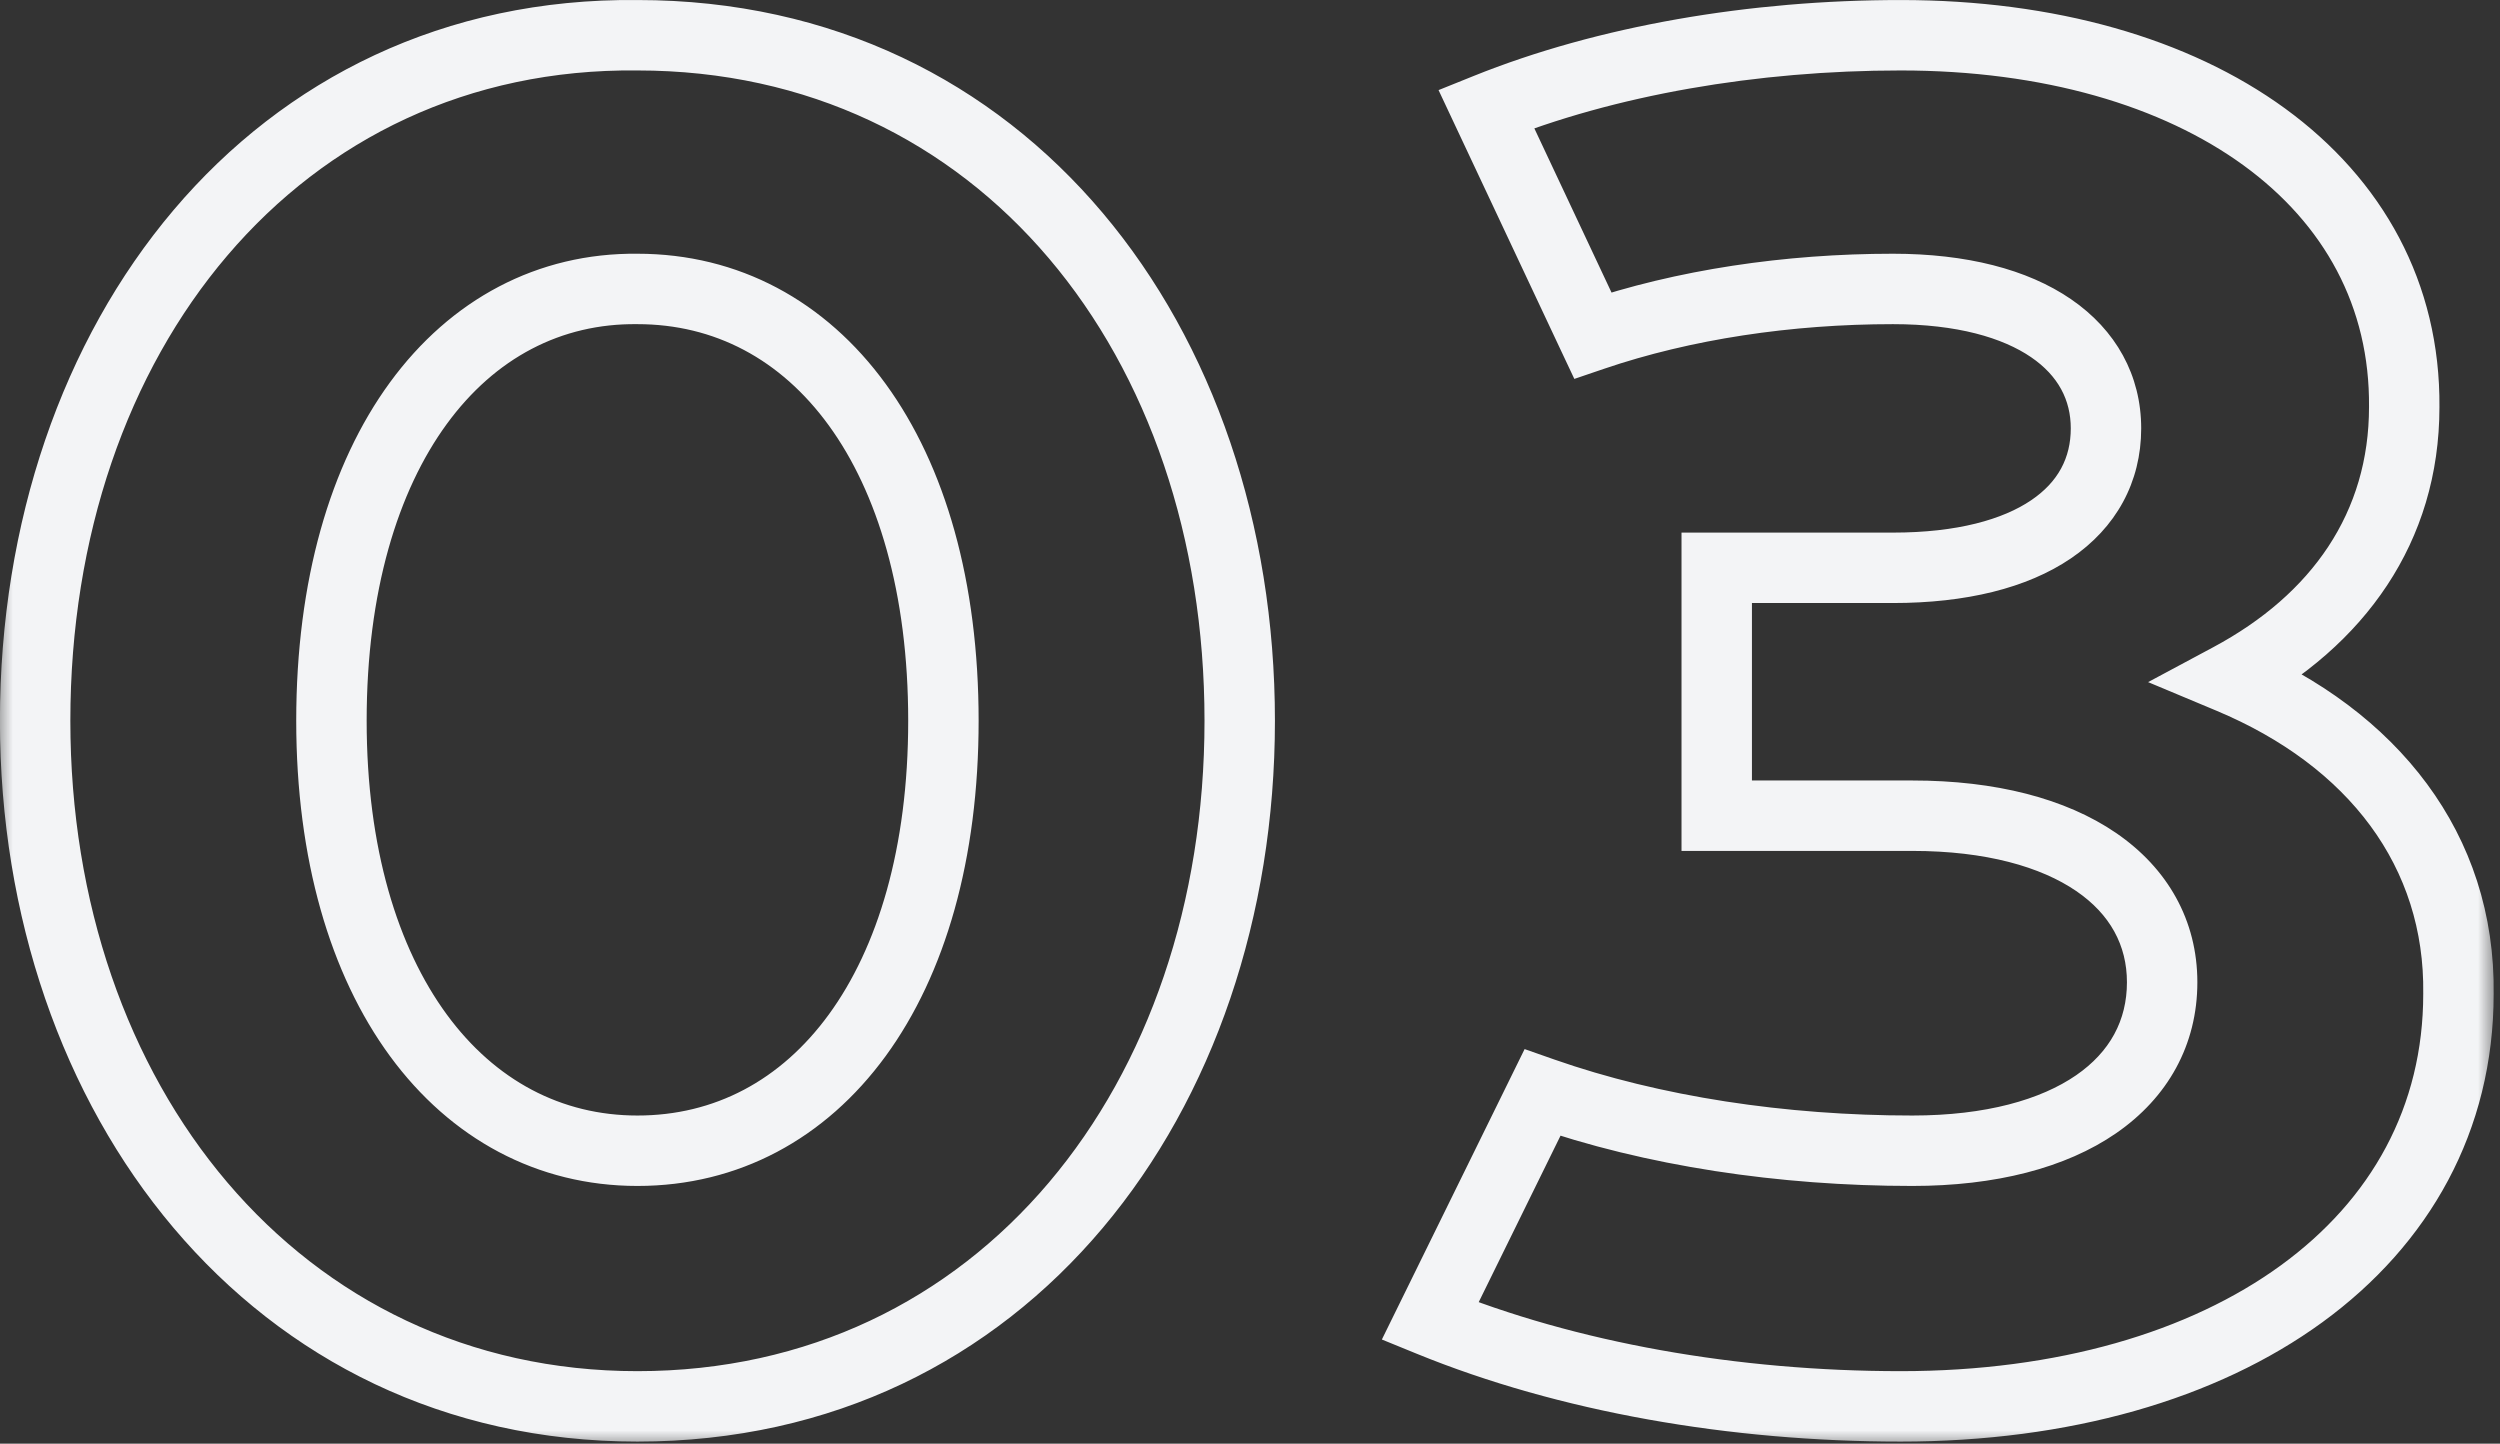
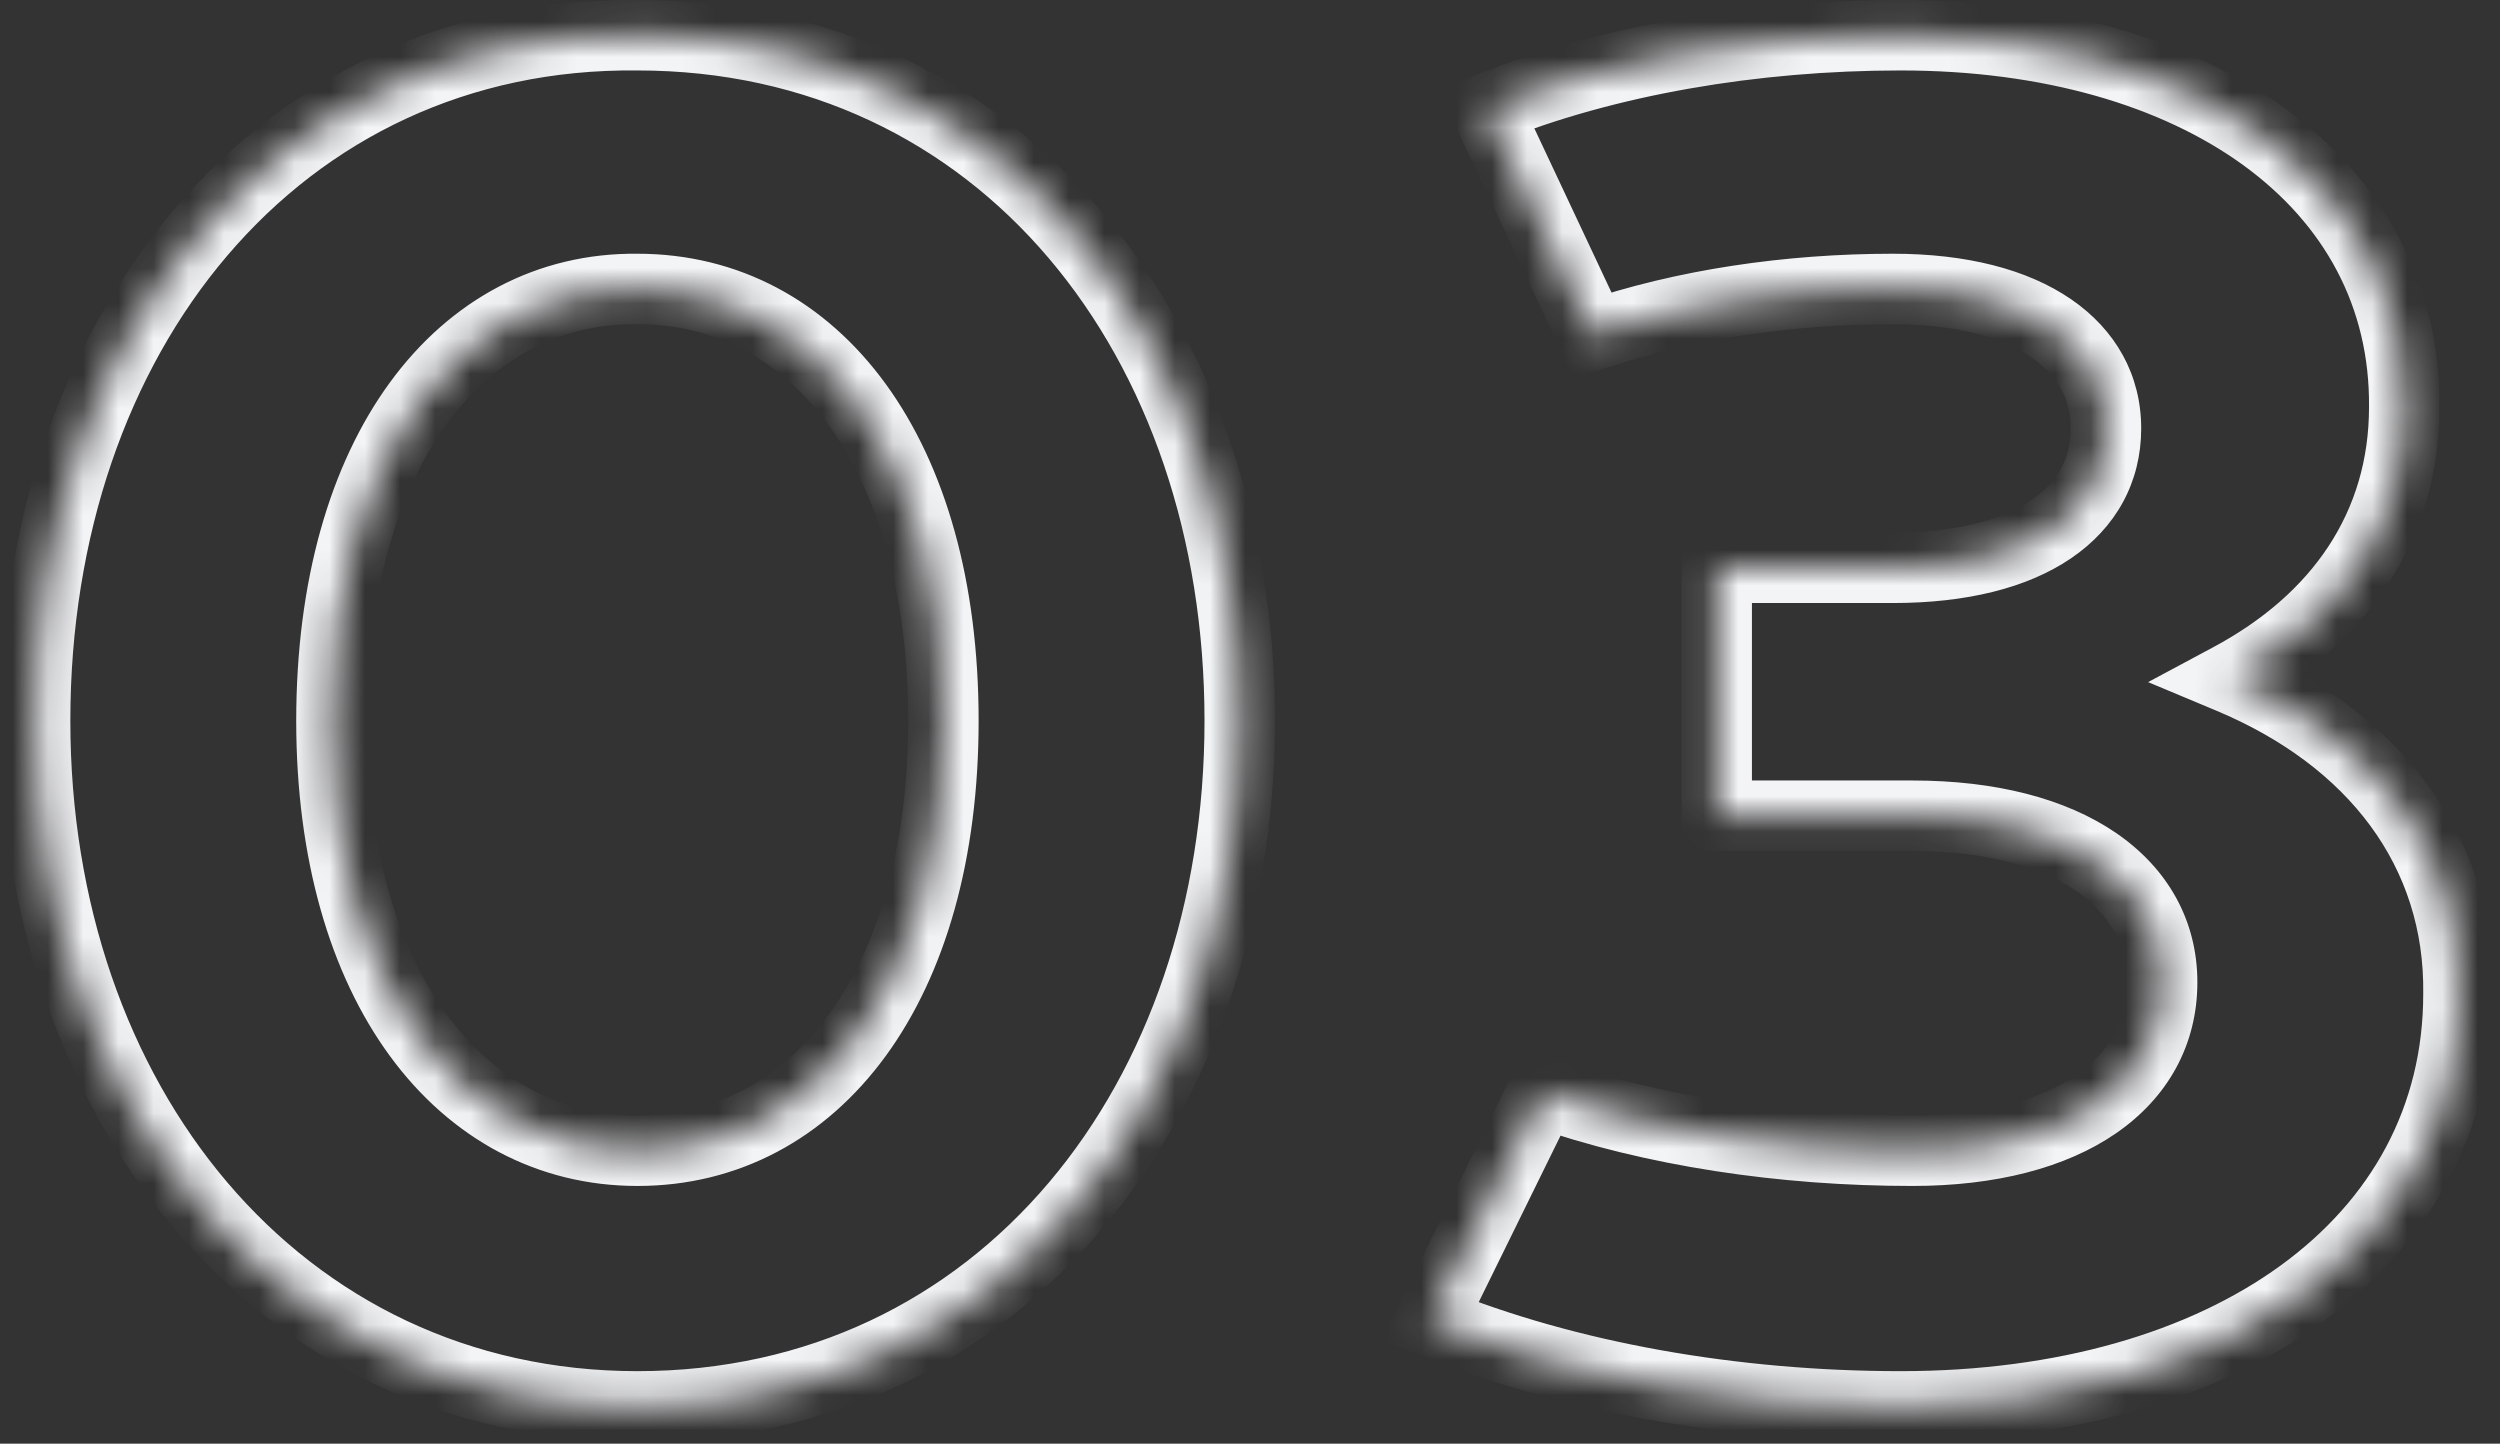
<svg xmlns="http://www.w3.org/2000/svg" width="71" height="41" viewBox="0 0 71 41" fill="none">
  <rect x="0" y="0" width="71" height="41" fill="#333333" stroke="none" />
  <mask id="path-1-outside-1_161_900" maskUnits="userSpaceOnUse" x="-0.137" y="-0.884" width="71" height="42" fill="black">
-     <rect fill="white" x="-0.137" y="-0.884" width="71" height="42" />
    <path d="M18.103 1.001C28.498 1.001 35.208 9.691 35.208 20.471C35.208 31.196 28.498 39.941 18.103 39.941C7.818 39.941 0.998 31.196 0.998 20.471C0.998 9.581 7.818 0.891 18.103 1.001ZM18.103 8.206C13.098 8.151 9.413 12.826 9.413 20.471C9.413 28.006 13.098 32.681 18.103 32.681C23.163 32.681 26.793 28.006 26.793 20.471C26.793 12.881 23.163 8.206 18.103 8.206ZM63.33 19.261C67.4 20.966 69.875 24.156 69.82 28.226C69.82 35.321 63.22 39.941 53.98 39.941C49.25 39.941 44.52 39.116 40.615 37.521L43.805 31.031C46.94 32.131 50.625 32.681 54.31 32.681C58.765 32.681 61.405 30.756 61.405 27.896C61.405 25.091 58.765 23.166 54.31 23.166H48.755V20.911V16.126H53.76C57.665 16.126 59.81 14.531 59.81 12.166C59.81 9.856 57.665 8.206 53.76 8.206C50.79 8.206 47.82 8.646 45.235 9.526L42.21 3.091C45.62 1.716 49.8 1.001 53.98 1.001C62.395 1.001 68.335 5.181 68.28 11.561C68.28 14.971 66.41 17.611 63.33 19.261Z" />
  </mask>
  <path d="M18.103 1.001L18.093 2.001H18.103V1.001ZM18.103 8.206L18.092 9.206H18.103V8.206ZM18.103 1.001V2.001C27.796 2.001 34.208 10.08 34.208 20.471H35.208H36.208C36.208 9.303 29.201 0.001 18.103 0.001V1.001ZM35.208 20.471H34.208C34.208 30.809 27.794 38.941 18.103 38.941V39.941V40.941C29.203 40.941 36.208 31.583 36.208 20.471H35.208ZM18.103 39.941V38.941C8.519 38.941 1.998 30.805 1.998 20.471H0.998H-0.002C-0.002 31.587 7.118 40.941 18.103 40.941V39.941ZM0.998 20.471H1.998C1.998 9.967 8.521 1.899 18.093 2.001L18.103 1.001L18.114 0.001C7.116 -0.116 -0.002 9.195 -0.002 20.471H0.998ZM18.103 8.206L18.114 7.206C15.262 7.175 12.795 8.506 11.074 10.861C9.369 13.195 8.413 16.5 8.413 20.471H9.413H10.413C10.413 16.798 11.3 13.943 12.689 12.041C14.062 10.162 15.94 9.182 18.092 9.206L18.103 8.206ZM9.413 20.471H8.413C8.413 24.391 9.371 27.668 11.075 29.993C12.794 32.338 15.256 33.681 18.103 33.681V32.681V31.681C15.946 31.681 14.063 30.686 12.688 28.811C11.298 26.915 10.413 24.087 10.413 20.471H9.413ZM18.103 32.681V33.681C20.976 33.681 23.44 32.34 25.154 29.991C26.851 27.665 27.793 24.388 27.793 20.471H26.793H25.793C25.793 24.09 24.921 26.918 23.538 28.812C22.172 30.685 20.29 31.681 18.103 31.681V32.681ZM26.793 20.471H27.793C27.793 16.529 26.852 13.238 25.154 10.904C23.441 8.548 20.977 7.206 18.103 7.206V8.206V9.206C20.29 9.206 22.171 10.202 23.537 12.081C24.92 13.982 25.793 16.824 25.793 20.471H26.793ZM63.33 19.261L62.858 18.38L61.006 19.372L62.944 20.183L63.33 19.261ZM69.82 28.226L68.82 28.213V28.226H69.82ZM40.615 37.521L39.718 37.08L39.245 38.042L40.237 38.447L40.615 37.521ZM43.805 31.031L44.136 30.088L43.299 29.794L42.908 30.59L43.805 31.031ZM48.755 23.166H47.755V24.166H48.755V23.166ZM48.755 16.126V15.126H47.755V16.126H48.755ZM45.235 9.526L44.33 9.952L44.711 10.761L45.557 10.473L45.235 9.526ZM42.21 3.091L41.836 2.164L40.855 2.559L41.305 3.517L42.21 3.091ZM68.28 11.561L67.28 11.553V11.561H68.28ZM63.33 19.261L62.944 20.183C66.723 21.767 68.868 24.636 68.82 28.213L69.82 28.226L70.82 28.24C70.882 23.677 68.078 20.166 63.716 18.339L63.33 19.261ZM69.82 28.226H68.82C68.82 31.426 67.347 34.065 64.776 35.936C62.183 37.824 58.445 38.941 53.98 38.941V39.941V40.941C58.755 40.941 62.937 39.749 65.954 37.553C68.993 35.34 70.82 32.122 70.82 28.226H69.82ZM53.98 39.941V38.941C49.356 38.941 44.758 38.133 40.993 36.596L40.615 37.521L40.237 38.447C44.282 40.099 49.144 40.941 53.98 40.941V39.941ZM40.615 37.521L41.513 37.962L44.703 31.472L43.805 31.031L42.908 30.59L39.718 37.08L40.615 37.521ZM43.805 31.031L43.474 31.975C46.733 33.118 50.533 33.681 54.31 33.681V32.681V31.681C50.717 31.681 47.147 31.144 44.136 30.088L43.805 31.031ZM54.31 32.681V33.681C56.666 33.681 58.659 33.175 60.096 32.185C61.565 31.172 62.405 29.677 62.405 27.896H61.405H60.405C60.405 28.975 59.925 29.873 58.961 30.538C57.963 31.225 56.41 31.681 54.31 31.681V32.681ZM61.405 27.896H62.405C62.405 26.136 61.559 24.656 60.093 23.654C58.658 22.673 56.666 22.166 54.31 22.166V23.166V24.166C56.409 24.166 57.965 24.622 58.964 25.305C59.931 25.966 60.405 26.851 60.405 27.896H61.405ZM54.31 23.166V22.166H48.755V23.166V24.166H54.31V23.166ZM48.755 23.166H49.755V20.911H48.755H47.755V23.166H48.755ZM48.755 20.911H49.755V16.126H48.755H47.755V20.911H48.755ZM48.755 16.126V17.126H53.76V16.126V15.126H48.755V16.126ZM53.76 16.126V17.126C55.83 17.126 57.563 16.706 58.81 15.861C60.096 14.989 60.81 13.696 60.81 12.166H59.81H58.81C58.81 13.002 58.451 13.688 57.688 14.205C56.887 14.749 55.595 15.126 53.76 15.126V16.126ZM59.81 12.166H60.81C60.81 10.659 60.092 9.37 58.814 8.495C57.57 7.643 55.837 7.206 53.76 7.206V8.206V9.206C55.588 9.206 56.88 9.595 57.684 10.145C58.456 10.673 58.81 11.364 58.81 12.166H59.81ZM53.76 8.206V7.206C50.697 7.206 47.617 7.659 44.913 8.58L45.235 9.526L45.557 10.473C48.024 9.633 50.883 9.206 53.76 9.206V8.206ZM45.235 9.526L46.14 9.101L43.115 2.666L42.21 3.091L41.305 3.517L44.33 9.952L45.235 9.526ZM42.21 3.091L42.584 4.019C45.854 2.7 49.903 2.001 53.98 2.001V1.001V0.001C49.697 0.001 45.386 0.732 41.836 2.164L42.21 3.091ZM53.98 1.001V2.001C58.034 2.001 61.401 3.01 63.718 4.697C66.011 6.367 67.305 8.714 67.28 11.553L68.28 11.561L69.28 11.57C69.311 8.029 67.662 5.095 64.895 3.08C62.152 1.083 58.341 0.001 53.98 0.001V1.001ZM68.28 11.561H67.28C67.28 14.537 65.675 16.871 62.858 18.38L63.33 19.261L63.802 20.143C67.145 18.352 69.28 15.405 69.28 11.561H68.28Z" fill="#F3F4F6" mask="url(#path-1-outside-1_161_900)" />
</svg>